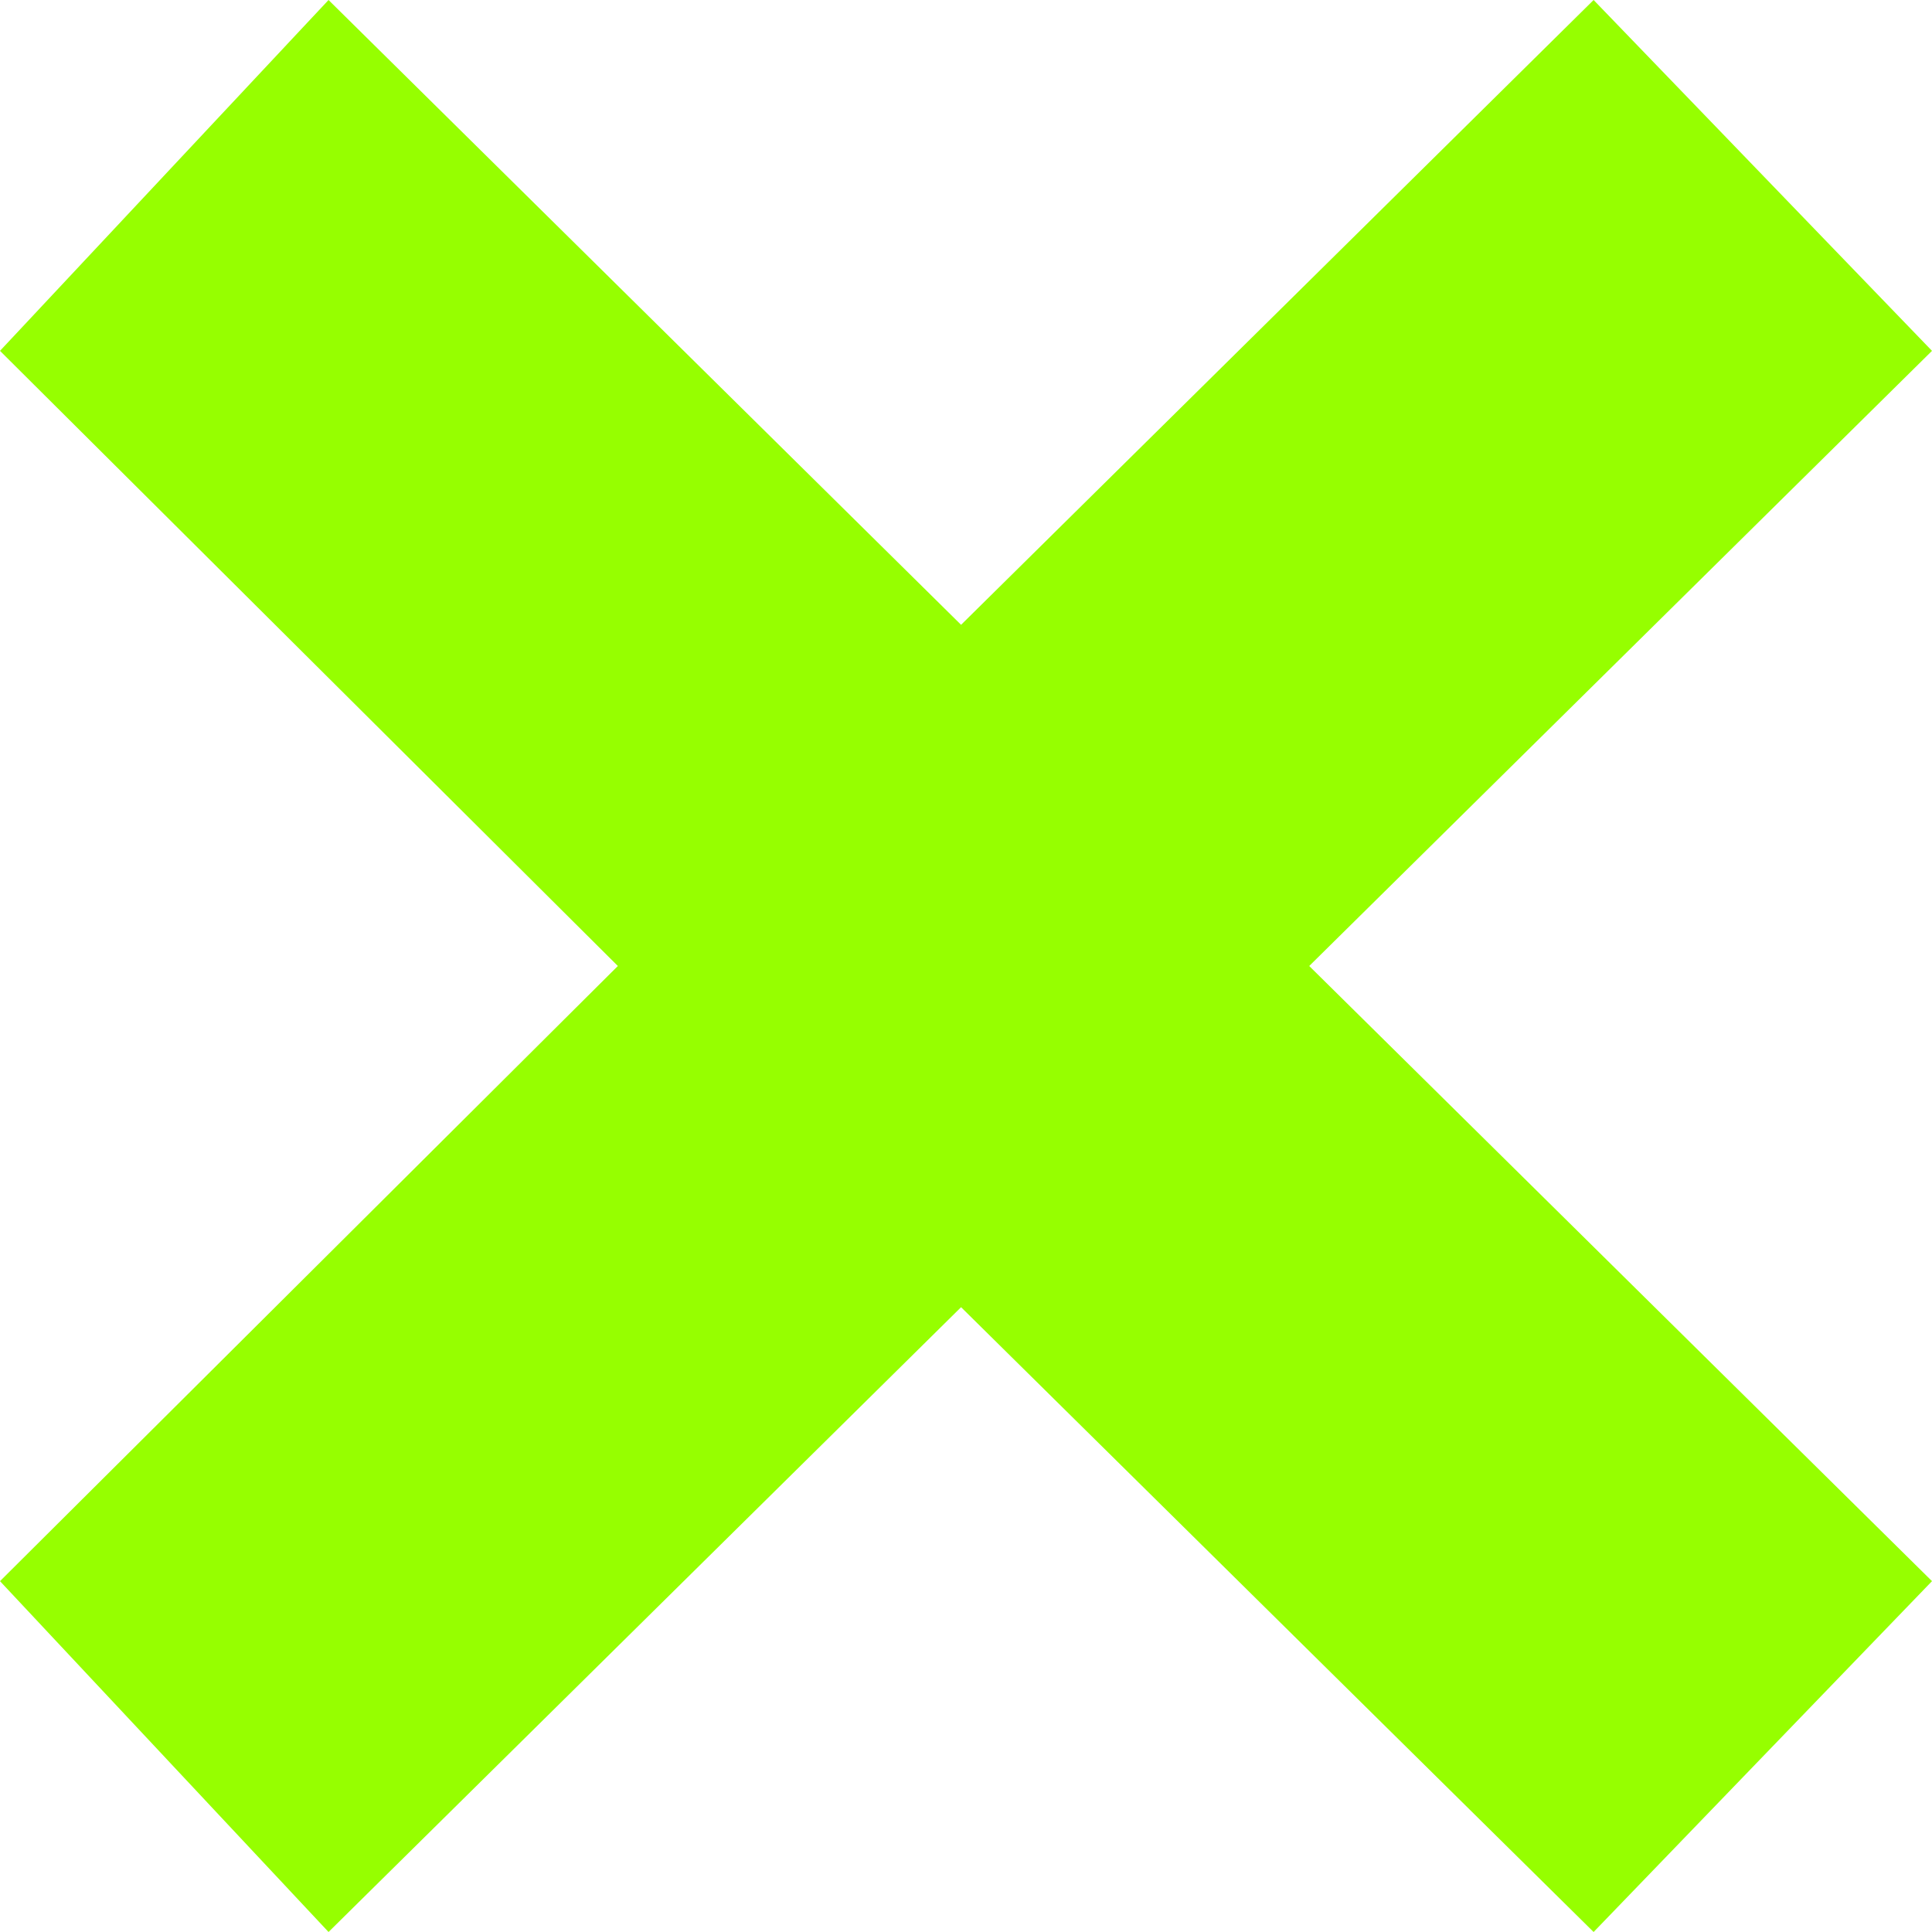
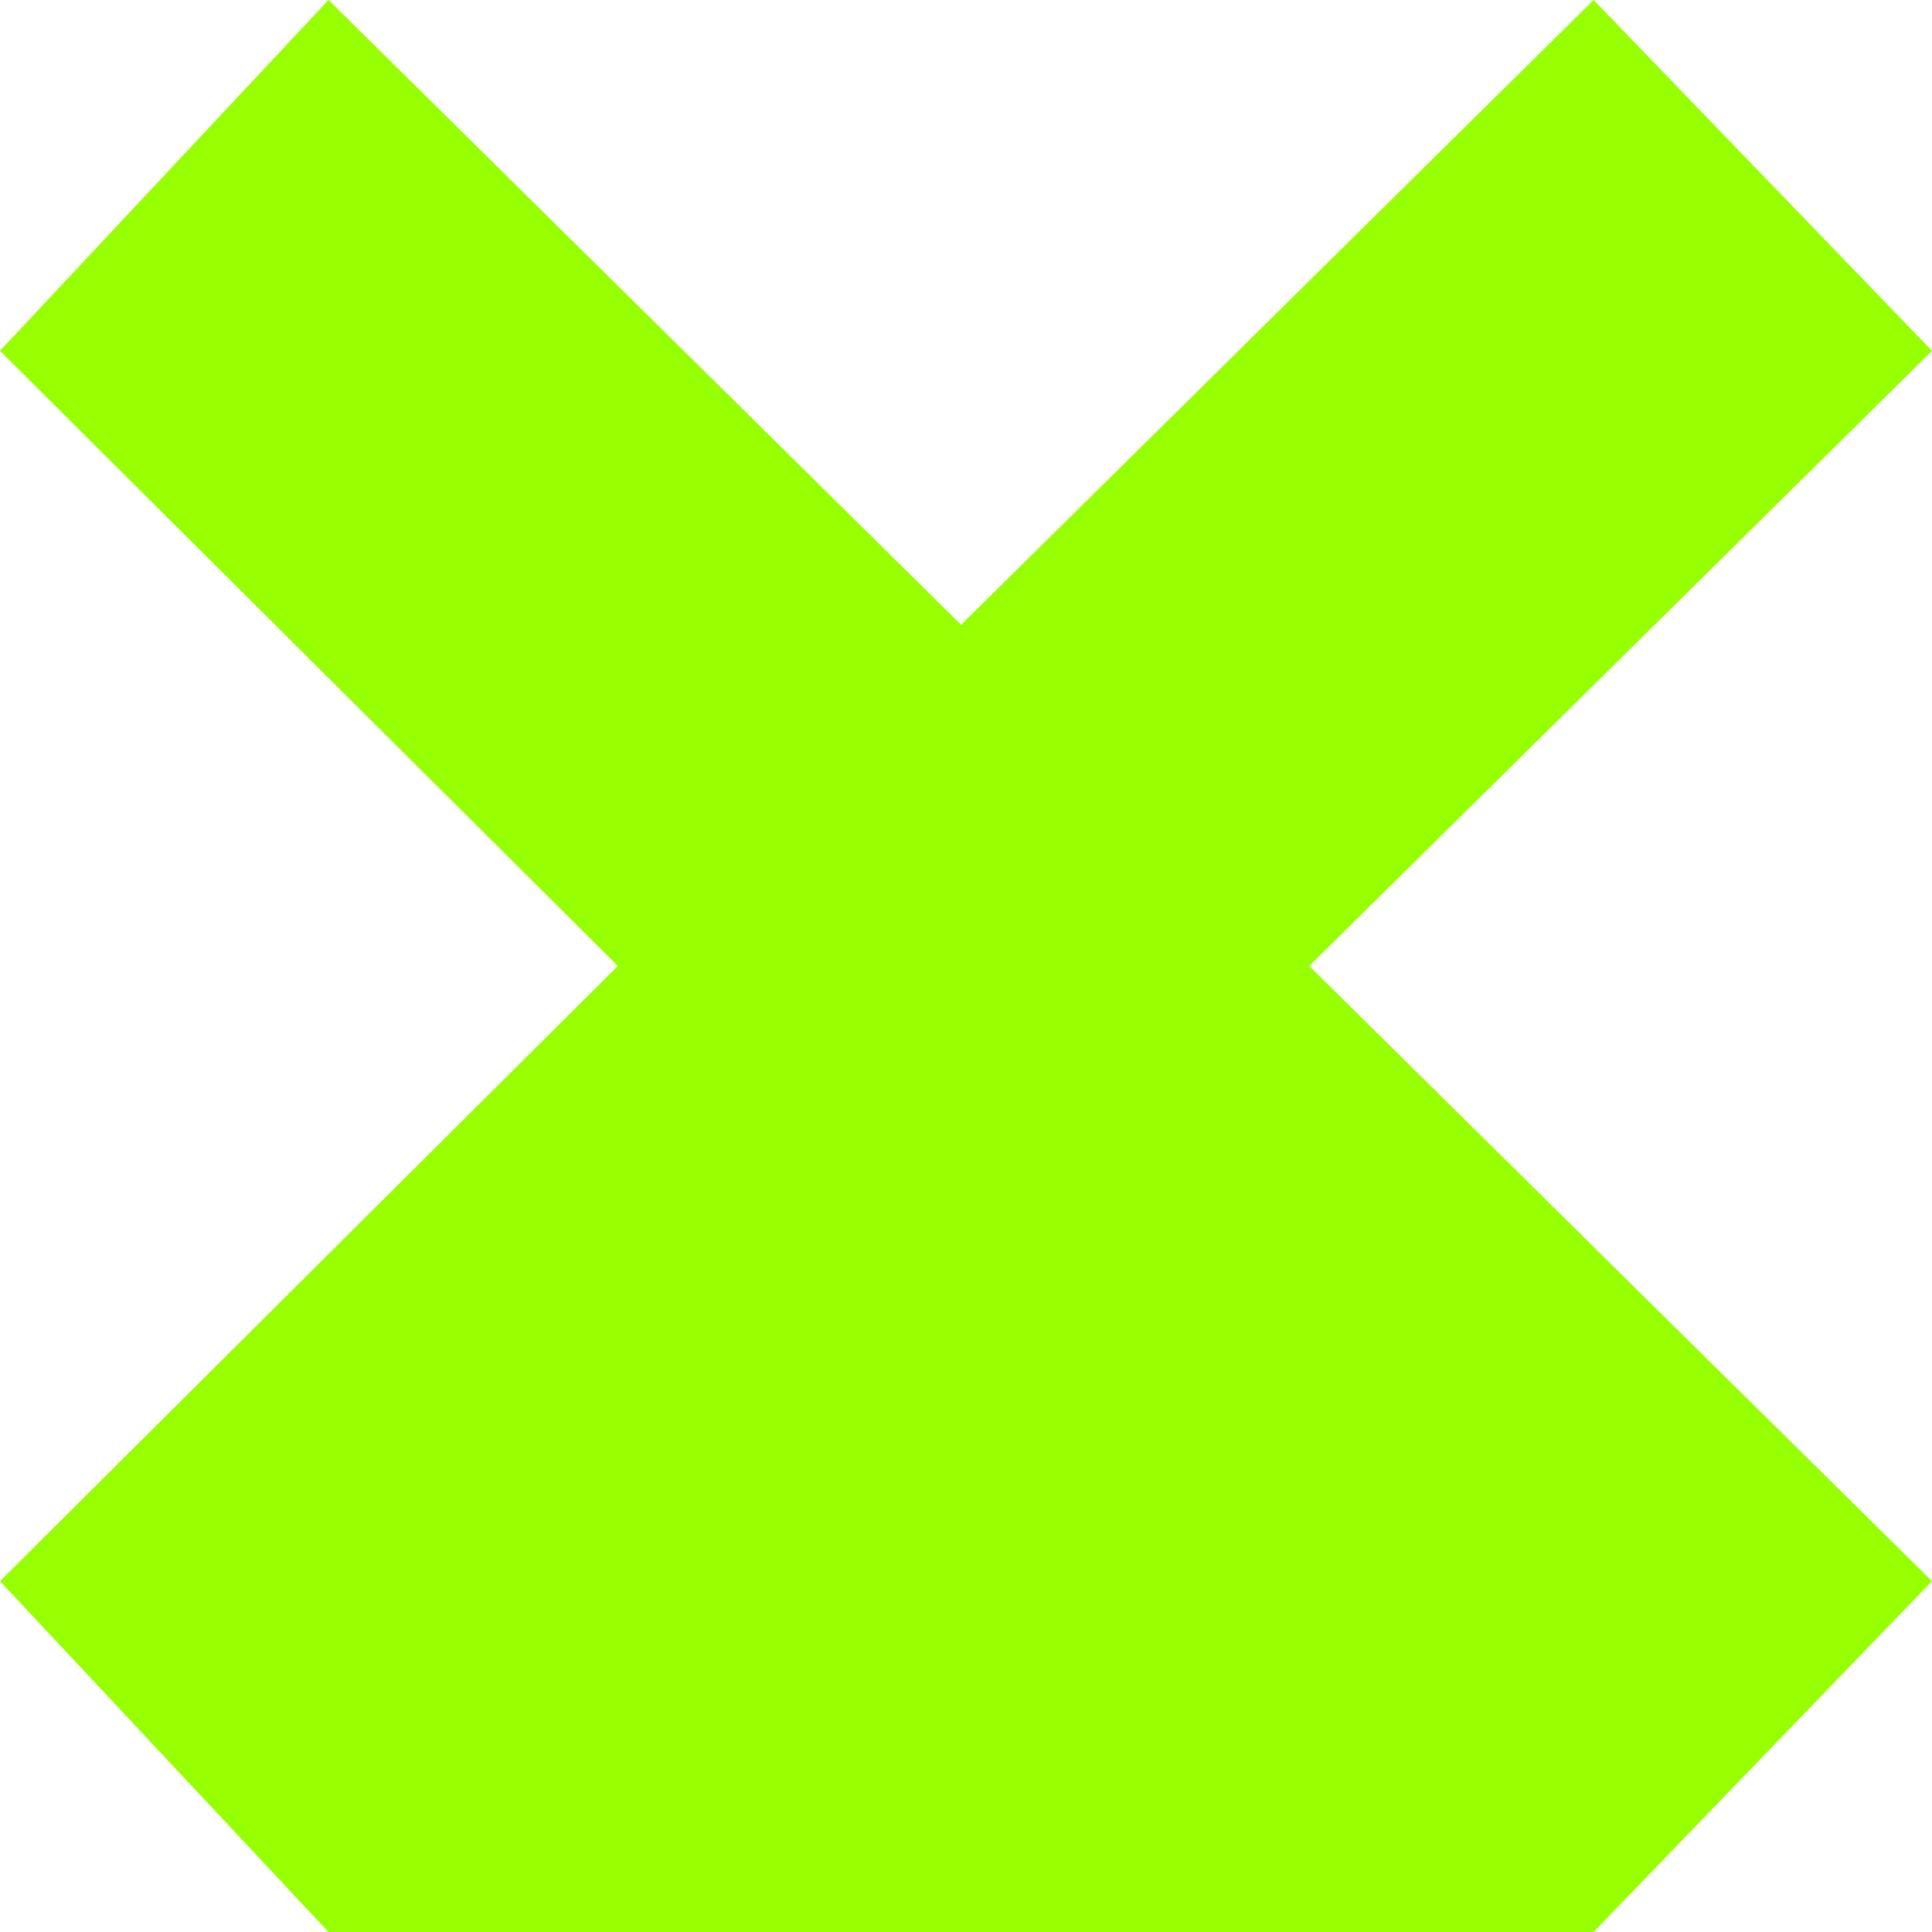
<svg xmlns="http://www.w3.org/2000/svg" width="20" height="20" viewBox="0 0 20 20" fill="none">
-   <path d="M13.553 10L20 16.368L16.497 20L9.949 13.532L3.401 20L0 16.368L6.396 10L0 3.632L3.401 0L9.949 6.468L16.497 0L20 3.632L13.553 10Z" fill="#96FF00" />
+   <path d="M13.553 10L20 16.368L16.497 20L3.401 20L0 16.368L6.396 10L0 3.632L3.401 0L9.949 6.468L16.497 0L20 3.632L13.553 10Z" fill="#96FF00" />
</svg>